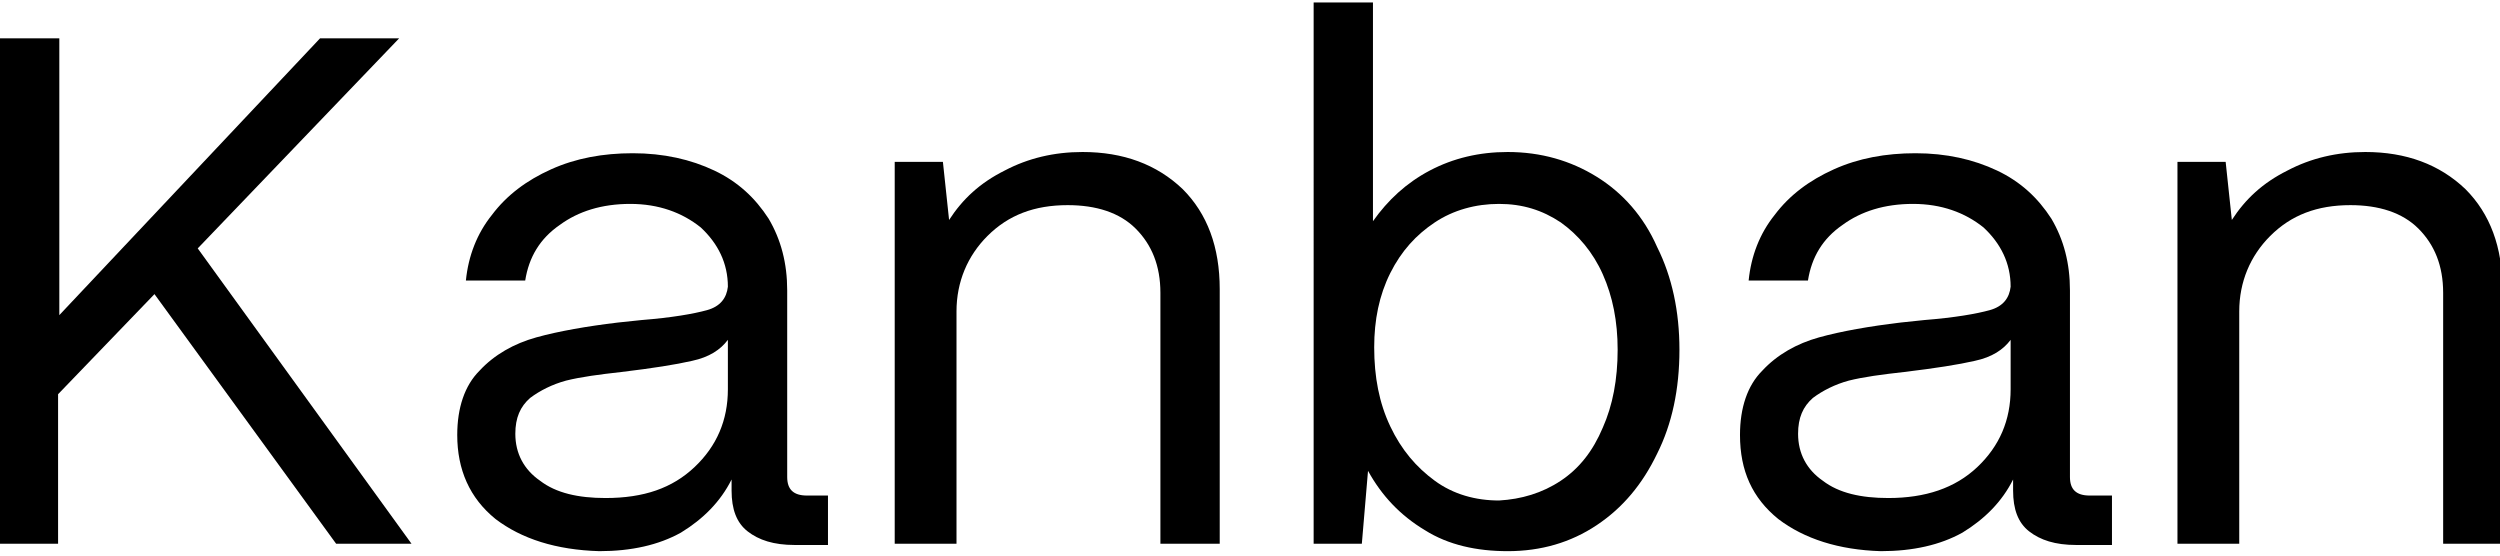
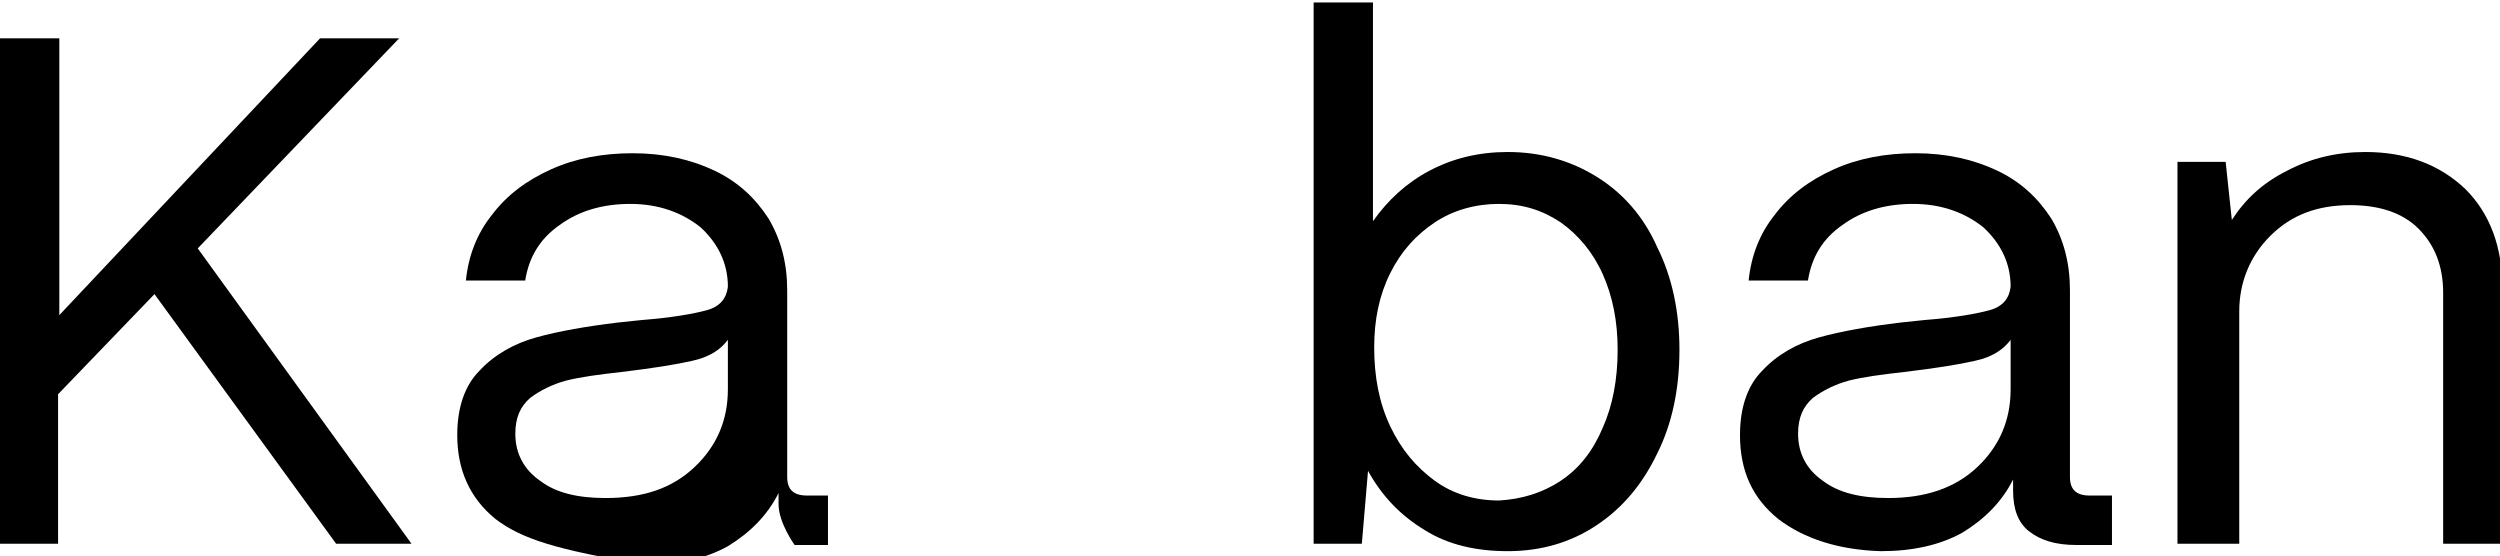
<svg xmlns="http://www.w3.org/2000/svg" version="1.1" x="0px" y="0px" viewBox="0 0 202.3 45" style="enable-background:new 0 0 202.3 45;" xml:space="preserve">
  <style type="text/css">
	.st0{display:none;}
	.st1{display:inline;fill-rule:evenodd;clip-rule:evenodd;}
</style>
  <g id="Layer_1" class="st0">
    <path class="st1" d="M43.6,0H9.2c-3,0-5.3,2.4-5.4,5.3v34.3c0,1.4,0.6,2.8,1.6,3.8c1,1,2.4,1.6,3.8,1.6h34.3c1.4,0,2.8-0.6,3.8-1.6   s1.6-2.4,1.6-3.8V5.3C48.9,2.4,46.5,0,43.6,0z M23.3,32.4c0,0.5-0.2,0.9-0.5,1.3c-0.3,0.3-0.8,0.5-1.3,0.5H14c-1,0-1.8-0.8-1.8-1.8   V10.1c0-1,0.8-1.8,1.8-1.8h7.5c1,0,1.8,0.8,1.8,1.8L23.3,32.4z M40.6,22.2c0,0.5-0.2,0.9-0.5,1.3c-0.3,0.3-0.8,0.5-1.3,0.5h-7.5   c-1,0-1.8-0.8-1.8-1.8V10.1c0-1,0.8-1.8,1.8-1.8h7.5c1,0,1.8,0.8,1.8,1.8L40.6,22.2z" />
  </g>
  <g id="Layer_2">
    <g>
      <path d="M4.8,44h-4.9V3.1h4.9v22.4L25.9,3.1h6.4l-16.3,17L33.3,44h-6.1L12.5,23.8l-7.8,8.1V44z" />
-       <path d="M40.1,42C38,40.3,37,38,37,35.2c0-2.2,0.6-4,1.8-5.2c1.2-1.3,2.8-2.2,4.6-2.7c1.8-0.5,4.1-0.9,6.6-1.2l1.9-0.2    c2.5-0.2,4.2-0.5,5.3-0.8c1.1-0.3,1.6-1,1.7-1.9c0-1.9-0.8-3.5-2.2-4.8c-1.5-1.2-3.4-1.9-5.7-1.9c-2.3,0-4.2,0.6-5.7,1.7    c-1.6,1.1-2.5,2.6-2.8,4.5h-4.8c0.2-2,0.9-3.8,2.1-5.3c1.2-1.6,2.8-2.8,4.8-3.7s4.2-1.3,6.6-1.3c2.5,0,4.7,0.5,6.6,1.4    c1.9,0.9,3.3,2.2,4.4,3.9c1,1.7,1.5,3.6,1.5,5.8v15.1c0,1,0.5,1.5,1.6,1.5H67v4h-2.7c-1.7,0-2.9-0.4-3.8-1.1s-1.3-1.8-1.3-3.3    v-0.9c-0.9,1.8-2.3,3.2-4.1,4.3c-1.8,1-4,1.5-6.6,1.5C45,44.5,42.2,43.6,40.1,42z M56.2,37.8c1.8-1.7,2.7-3.8,2.7-6.3v-4    c-0.6,0.8-1.5,1.4-2.9,1.7c-1.3,0.3-3.2,0.6-5.7,0.9c-1.8,0.2-3.3,0.4-4.5,0.7c-1.1,0.3-2.1,0.8-2.9,1.4c-0.8,0.7-1.2,1.6-1.2,2.9    c0,1.6,0.7,2.9,2,3.8c1.3,1,3.1,1.4,5.3,1.4C52.1,40.3,54.4,39.5,56.2,37.8z" />
-       <path d="M72.4,44V13.1h3.9l0.5,4.7c1.1-1.7,2.5-3,4.5-4c1.9-1,4-1.5,6.3-1.5c3.3,0,6,1,8.1,3c2,2,3,4.7,3,8.1V44h-4.8V23.7    c0-2.2-0.7-3.9-2-5.2c-1.3-1.3-3.2-1.9-5.5-1.9c-2.7,0-4.8,0.8-6.5,2.5c-1.6,1.6-2.5,3.7-2.5,6.1V44H72.4z" />
+       <path d="M40.1,42C38,40.3,37,38,37,35.2c0-2.2,0.6-4,1.8-5.2c1.2-1.3,2.8-2.2,4.6-2.7c1.8-0.5,4.1-0.9,6.6-1.2l1.9-0.2    c2.5-0.2,4.2-0.5,5.3-0.8c1.1-0.3,1.6-1,1.7-1.9c0-1.9-0.8-3.5-2.2-4.8c-1.5-1.2-3.4-1.9-5.7-1.9c-2.3,0-4.2,0.6-5.7,1.7    c-1.6,1.1-2.5,2.6-2.8,4.5h-4.8c0.2-2,0.9-3.8,2.1-5.3c1.2-1.6,2.8-2.8,4.8-3.7s4.2-1.3,6.6-1.3c2.5,0,4.7,0.5,6.6,1.4    c1.9,0.9,3.3,2.2,4.4,3.9c1,1.7,1.5,3.6,1.5,5.8v15.1c0,1,0.5,1.5,1.6,1.5H67v4h-2.7s-1.3-1.8-1.3-3.3    v-0.9c-0.9,1.8-2.3,3.2-4.1,4.3c-1.8,1-4,1.5-6.6,1.5C45,44.5,42.2,43.6,40.1,42z M56.2,37.8c1.8-1.7,2.7-3.8,2.7-6.3v-4    c-0.6,0.8-1.5,1.4-2.9,1.7c-1.3,0.3-3.2,0.6-5.7,0.9c-1.8,0.2-3.3,0.4-4.5,0.7c-1.1,0.3-2.1,0.8-2.9,1.4c-0.8,0.7-1.2,1.6-1.2,2.9    c0,1.6,0.7,2.9,2,3.8c1.3,1,3.1,1.4,5.3,1.4C52.1,40.3,54.4,39.5,56.2,37.8z" />
      <path d="M115.3,42.9c-2-1.2-3.5-2.8-4.6-4.8l-0.5,5.9h-3.9V0.2h4.8v17.7c1.2-1.7,2.7-3.1,4.6-4.1c1.9-1,4-1.5,6.3-1.5    c2.7,0,5.1,0.7,7.2,2c2.1,1.3,3.8,3.2,4.9,5.7c1.2,2.4,1.8,5.2,1.8,8.3c0,3.2-0.6,6-1.8,8.4c-1.2,2.5-2.8,4.4-4.9,5.8    c-2.1,1.4-4.5,2.1-7.2,2.1C119.5,44.6,117.2,44.1,115.3,42.9z M126.3,38.9c1.5-1,2.6-2.4,3.4-4.3c0.8-1.8,1.2-3.9,1.2-6.3    c0-2.3-0.4-4.3-1.2-6.1c-0.8-1.8-2-3.2-3.4-4.2c-1.5-1-3.1-1.5-5-1.5c-1.9,0-3.7,0.5-5.2,1.5c-1.5,1-2.7,2.3-3.6,4.1    c-0.9,1.8-1.3,3.8-1.3,6c0,2.4,0.4,4.5,1.3,6.4c0.9,1.9,2.1,3.3,3.6,4.4s3.3,1.6,5.2,1.6C123.1,40.4,124.8,39.9,126.3,38.9z" />
      <path d="M143.9,42c-2.1-1.7-3.1-3.9-3.1-6.8c0-2.2,0.6-4,1.8-5.2c1.2-1.3,2.8-2.2,4.6-2.7c1.8-0.5,4.1-0.9,6.6-1.2l1.9-0.2    c2.5-0.2,4.2-0.5,5.3-0.8c1.1-0.3,1.6-1,1.7-1.9c0-1.9-0.8-3.5-2.2-4.8c-1.5-1.2-3.4-1.9-5.7-1.9c-2.3,0-4.2,0.6-5.7,1.7    c-1.6,1.1-2.5,2.6-2.8,4.5h-4.8c0.2-2,0.9-3.8,2.1-5.3c1.2-1.6,2.8-2.8,4.8-3.7s4.2-1.3,6.6-1.3c2.5,0,4.7,0.5,6.6,1.4    c1.9,0.9,3.3,2.2,4.4,3.9c1,1.7,1.5,3.6,1.5,5.8v15.1c0,1,0.5,1.5,1.6,1.5h1.8v4H168c-1.7,0-2.9-0.4-3.8-1.1s-1.3-1.8-1.3-3.3    v-0.9c-0.9,1.8-2.3,3.2-4.1,4.3c-1.8,1-4,1.5-6.6,1.5C148.8,44.5,146,43.6,143.9,42z M160,37.8c1.8-1.7,2.7-3.8,2.7-6.3v-4    c-0.6,0.8-1.5,1.4-2.9,1.7c-1.3,0.3-3.2,0.6-5.7,0.9c-1.8,0.2-3.3,0.4-4.5,0.7c-1.1,0.3-2.1,0.8-2.9,1.4c-0.8,0.7-1.2,1.6-1.2,2.9    c0,1.6,0.7,2.9,2,3.8c1.3,1,3.1,1.4,5.3,1.4C155.8,40.3,158.2,39.5,160,37.8z" />
      <path d="M176.2,44V13.1h3.9l0.5,4.7c1.1-1.7,2.5-3,4.5-4c1.9-1,4-1.5,6.3-1.5c3.3,0,6,1,8.1,3c2,2,3,4.7,3,8.1V44h-4.8V23.7    c0-2.2-0.7-3.9-2-5.2c-1.3-1.3-3.2-1.9-5.5-1.9c-2.7,0-4.8,0.8-6.5,2.5c-1.6,1.6-2.5,3.7-2.5,6.1V44H176.2z" />
    </g>
  </g>
</svg>